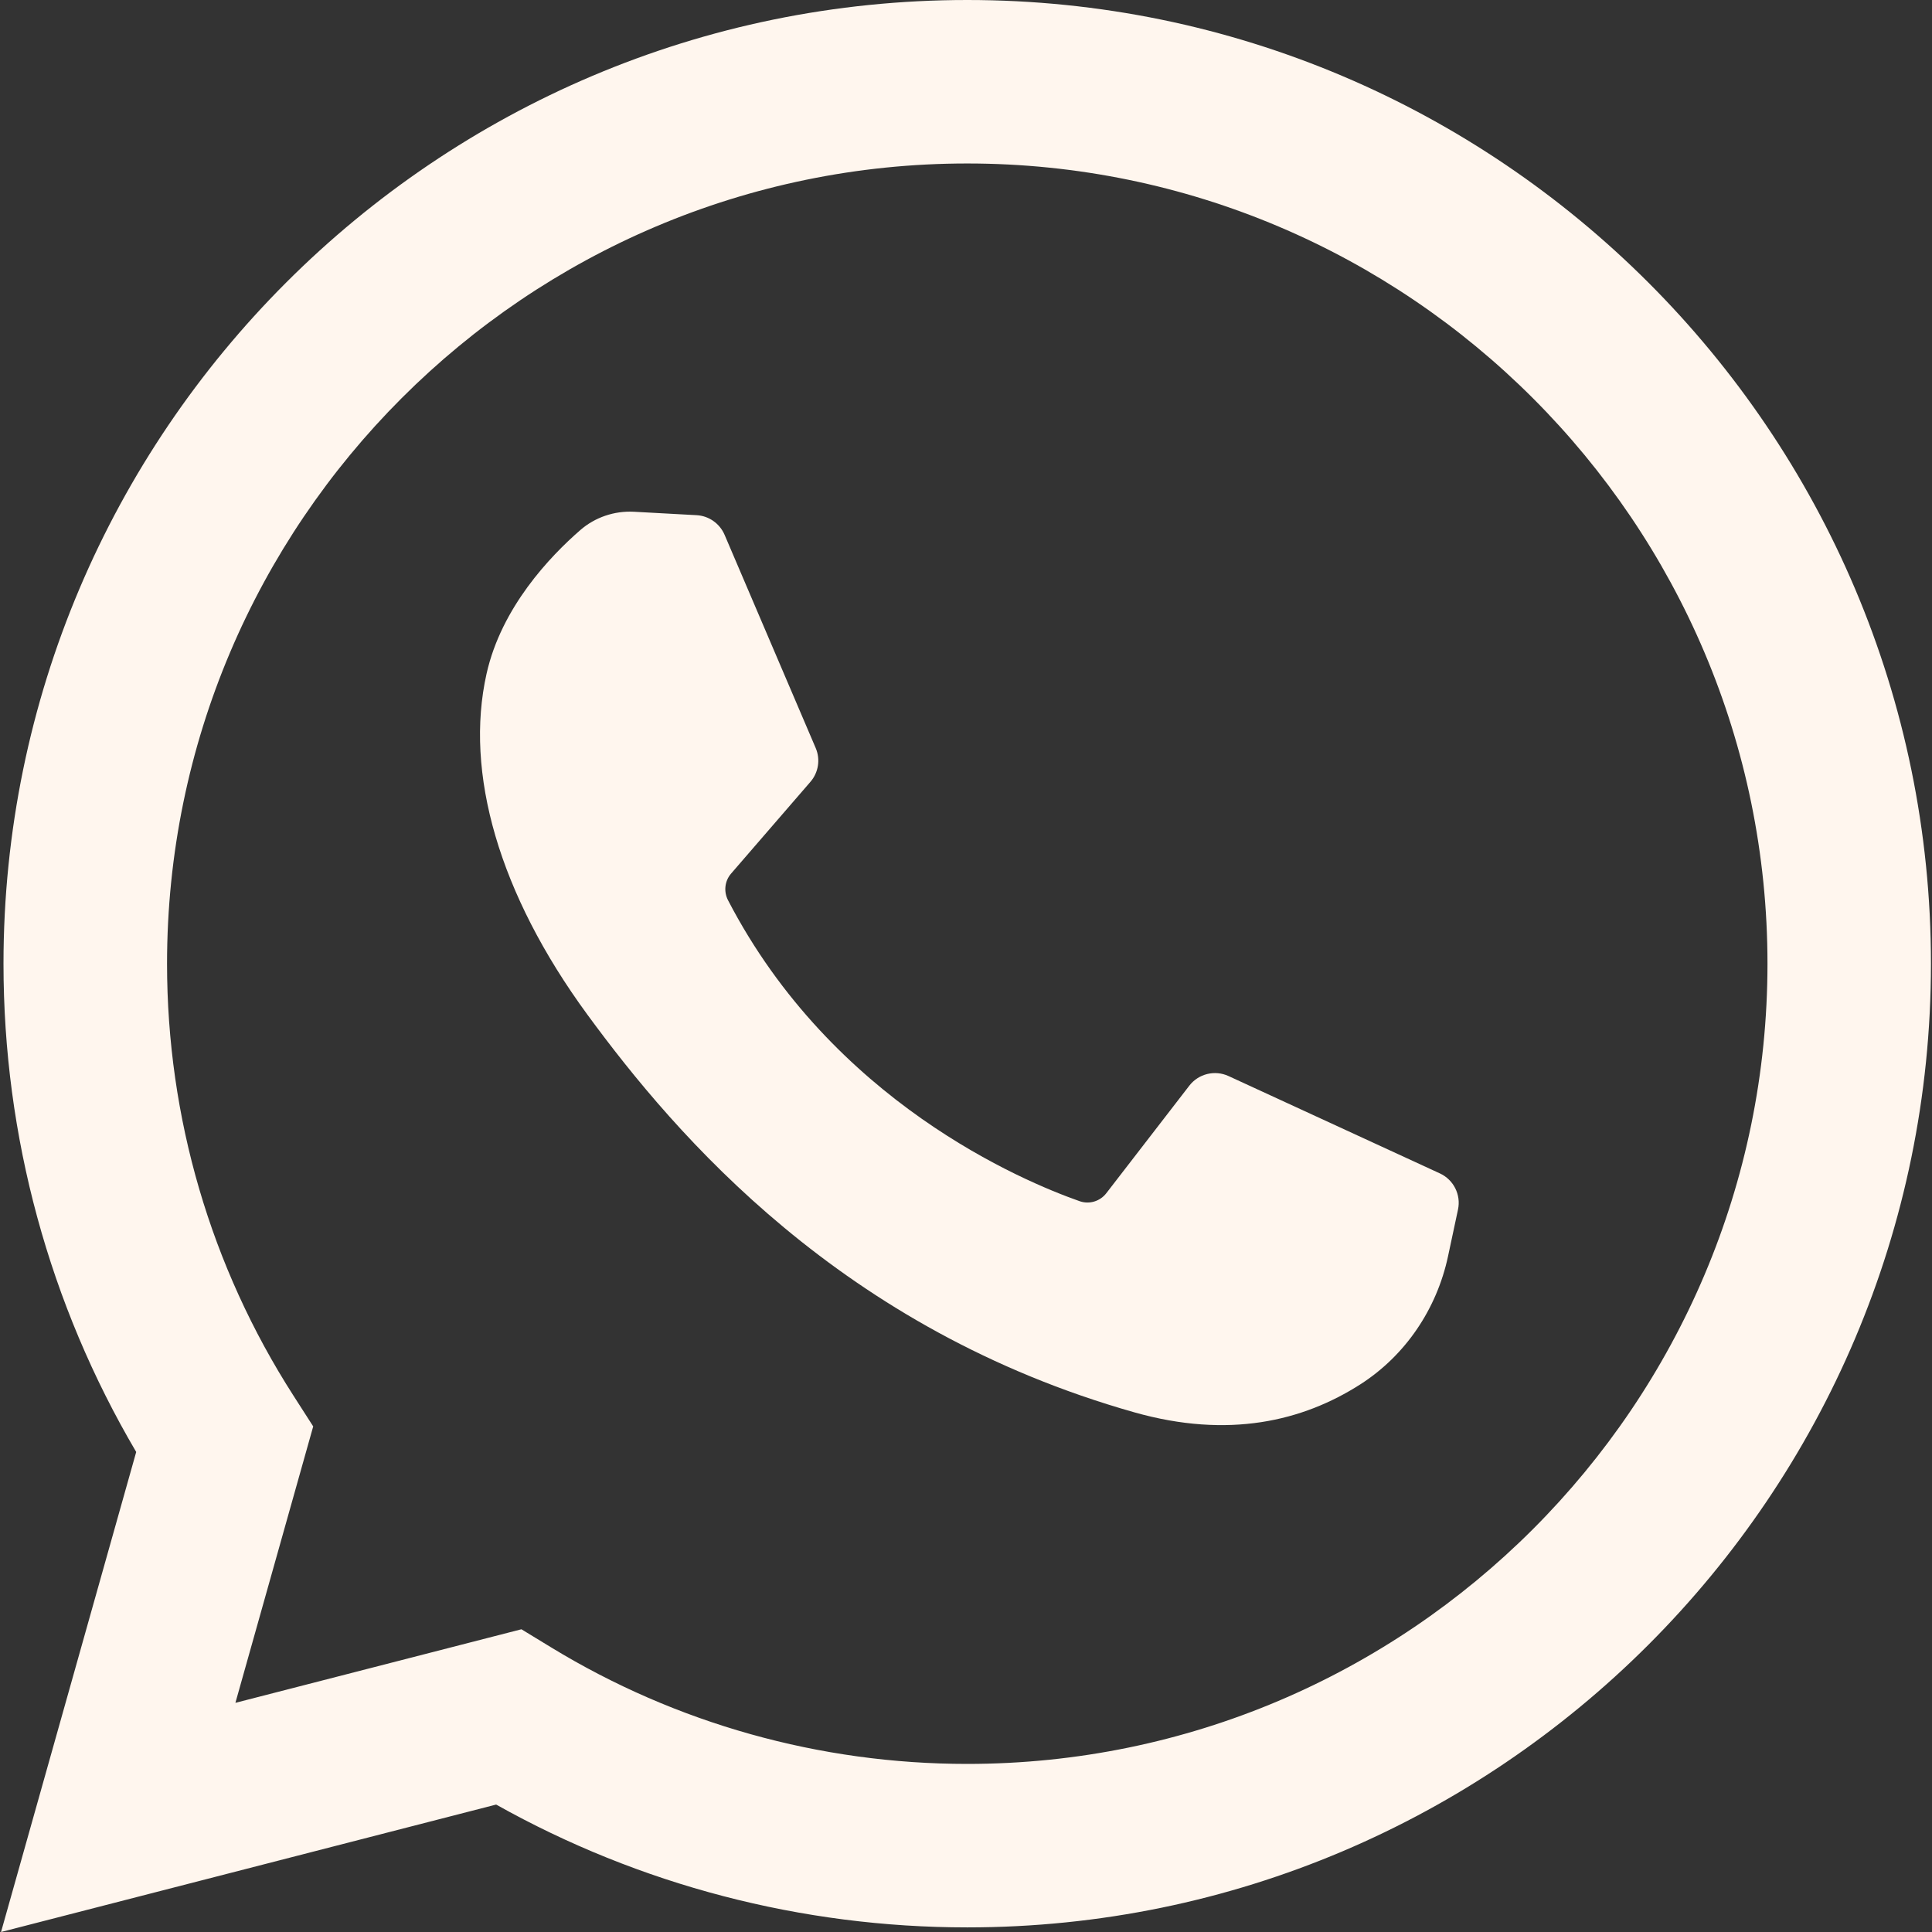
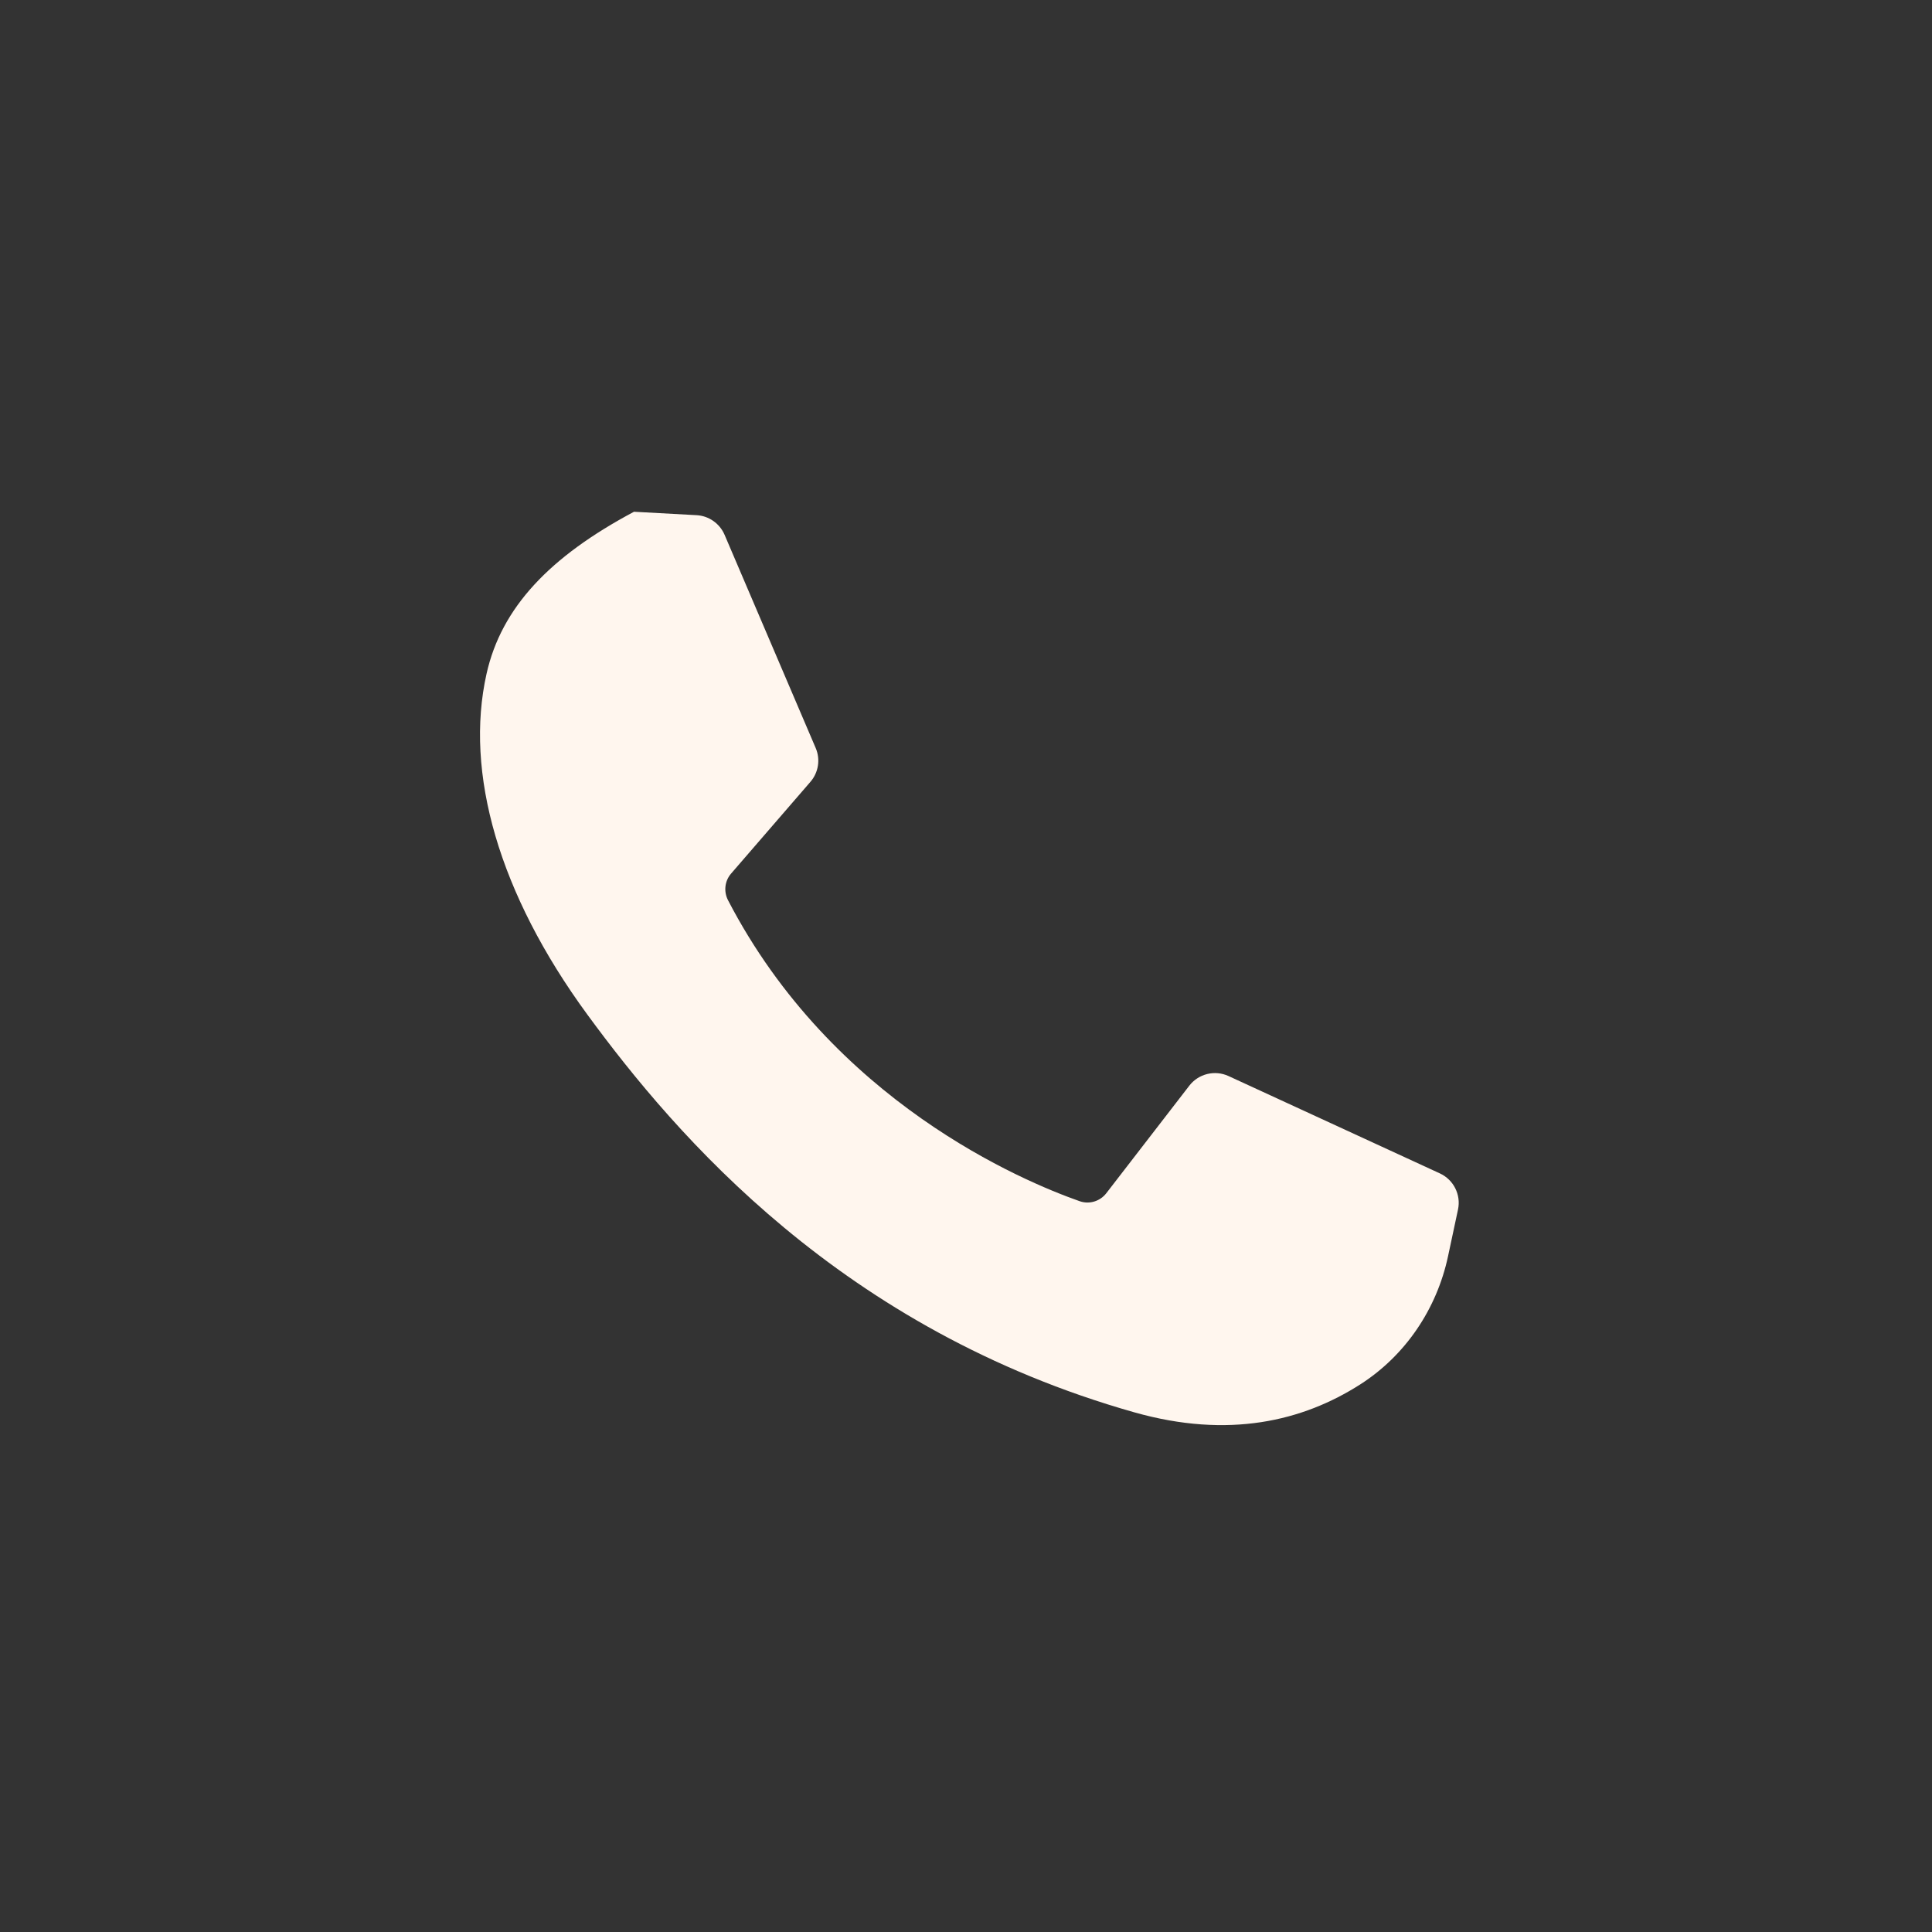
<svg xmlns="http://www.w3.org/2000/svg" version="1.1" id="Layer_1" x="0px" y="0px" viewBox="0 0 26 26" style="enable-background:new 0 0 26 26;" xml:space="preserve">
  <rect x="0" y="0" width="26" height="26" fill="#333333" stroke="none" />
  <style type="text/css">
	.st0{fill:#FFF6EE;}
</style>
  <g>
    <g>
-       <path class="st0" d="M0.014,26l1.819-6.46c-1.17-1.987-1.786-4.248-1.786-6.571    C0.048,5.818,5.865,0,13.017,0S25.986,5.818,25.986,12.969S20.168,25.938,13.017,25.938    c-2.228,0-4.41-0.57-6.34-1.653L0.014,26z M7.017,21.926l0.397,0.242    c1.683,1.027,3.62,1.57,5.603,1.57c5.938,0,10.769-4.831,10.769-10.769    S18.955,2.2,13.017,2.2S2.248,7.031,2.248,12.969c0,2.069,0.588,4.078,1.7,5.811l0.267,0.416    l-1.047,3.72L7.017,21.926z" />
-       <path class="st0" d="M9.374,6.933L8.532,6.887c-0.264-0.014-0.524,0.074-0.723,0.247    C7.401,7.489,6.748,8.174,6.548,9.066c-0.299,1.331,0.163,2.96,1.358,4.59    s3.422,4.237,7.361,5.351c1.269,0.359,2.267,0.117,3.038-0.376    c0.61-0.39,1.031-1.017,1.182-1.725l0.134-0.628c0.043-0.199-0.059-0.402-0.244-0.487    L16.533,14.481c-0.185-0.085-0.404-0.031-0.528,0.13l-1.117,1.447    c-0.084,0.109-0.229,0.153-0.359,0.107c-0.765-0.269-3.326-1.341-4.731-4.049    c-0.061-0.117-0.046-0.26,0.041-0.36l1.067-1.234c0.109-0.126,0.137-0.303,0.071-0.456    L9.751,7.197C9.685,7.044,9.539,6.942,9.374,6.933z" />
+       <path class="st0" d="M9.374,6.933L8.532,6.887C7.401,7.489,6.748,8.174,6.548,9.066c-0.299,1.331,0.163,2.96,1.358,4.59    s3.422,4.237,7.361,5.351c1.269,0.359,2.267,0.117,3.038-0.376    c0.61-0.39,1.031-1.017,1.182-1.725l0.134-0.628c0.043-0.199-0.059-0.402-0.244-0.487    L16.533,14.481c-0.185-0.085-0.404-0.031-0.528,0.13l-1.117,1.447    c-0.084,0.109-0.229,0.153-0.359,0.107c-0.765-0.269-3.326-1.341-4.731-4.049    c-0.061-0.117-0.046-0.26,0.041-0.36l1.067-1.234c0.109-0.126,0.137-0.303,0.071-0.456    L9.751,7.197C9.685,7.044,9.539,6.942,9.374,6.933z" />
    </g>
  </g>
</svg>